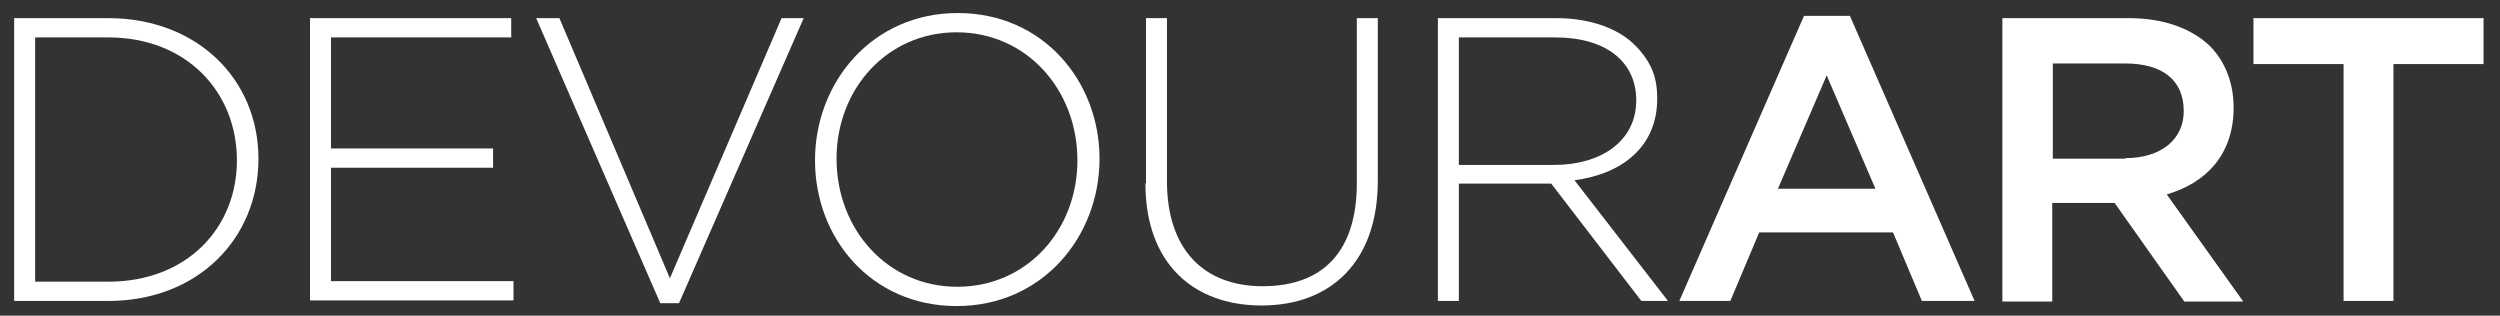
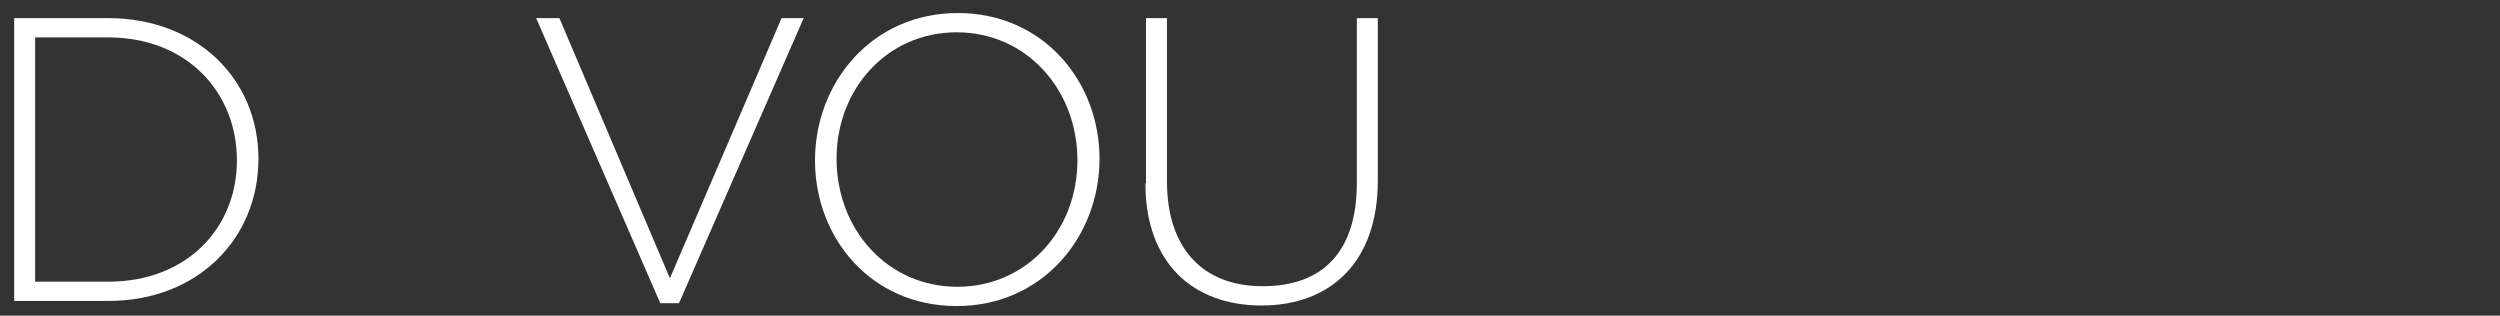
<svg xmlns="http://www.w3.org/2000/svg" id="Layer_1" viewBox="0 0 441.1 55.7">
  <rect x="0" y="0" width="441.1" height="55.7" fill="#333333" stroke="none" />
  <g>
    <g>
      <path d="M2.5,3.2h16.6c15.7,0,26.5,10.8,26.5,24.8h0c0,14.2-10.8,25.1-26.5,25.1H2.5V3.2ZM6.2,6.6v43.1h12.9c13.9,0,22.7-9.5,22.7-21.4h0c0-12-8.8-21.7-22.7-21.7H6.2Z" fill="#fff" />
-       <path d="M54.7,3.2h35.5v3.4h-31.8v19.6h28.6v3.4h-28.6v20h32.2v3.4h-35.9V3.2Z" fill="#fff" />
      <path d="M94.6,3.2h4.1l19.5,45.9L137.9,3.2h3.9l-22,50.3h-3.3L94.6,3.2Z" fill="#fff" />
      <path d="M143.8,28.3h0c0-13.8,10.1-26,25.2-26s25,12.1,25,25.7h0c0,13.8-10.1,26-25.2,26s-25-12-25-25.7ZM190.1,28.3h0c0-12.5-9-22.6-21.3-22.6s-21.2,10-21.2,22.3h0c0,12.5,9,22.6,21.3,22.6s21.2-10,21.2-22.3Z" fill="#fff" />
      <path d="M202.2,32.3V3.2h3.7v28.8c0,11.8,6.3,18.5,16.9,18.5s16.6-6.1,16.6-18.2V3.2h3.7v28.7c0,14.3-8.3,22-20.5,22s-20.5-7.6-20.5-21.5Z" fill="#fff" />
-       <path d="M253.6,3.2h21c6.1,0,11.1,1.9,14,4.9s3.8,5.7,3.8,9.3h0c0,8.5-6.2,13.3-14.6,14.4l16.5,21.3h-4.7l-15.9-20.7h-16.3v20.7h-3.7V3.2ZM274.2,29.1c8.3,0,14.5-4.2,14.5-11.4h0c0-6.8-5.3-11.1-14.3-11.1h-17v22.5h16.8Z" fill="#fff" />
-       <path d="M318.3,2.8h8.1l22,50.3h-9.3l-5.1-12.1h-23.6l-5.1,12.1h-9l22-50.3ZM330.9,33.3l-8.6-20-8.6,20h17.2Z" fill="#fff" />
-       <path d="M353.4,3.2h22.2c6.3,0,11.2,1.9,14.4,5,2.6,2.7,4.1,6.4,4.1,10.8h0c0,8.3-4.9,13.3-11.8,15.3l13.5,18.9h-10.4l-12.3-17.4h-11v17.4h-8.8V3.2ZM375,27.9c6.3,0,10.3-3.3,10.3-8.3h0c0-5.5-3.8-8.4-10.3-8.4h-12.8v16.8h12.8Z" fill="#fff" />
-       <path d="M413.5,11.3h-15.9V3.2h40.6v8.1h-15.9v41.8h-8.8V11.3Z" fill="#fff" />
    </g>
  </g>
</svg>